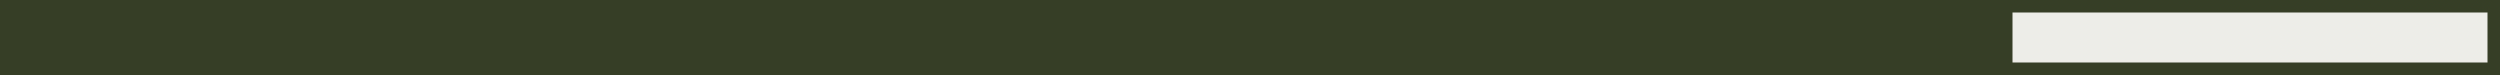
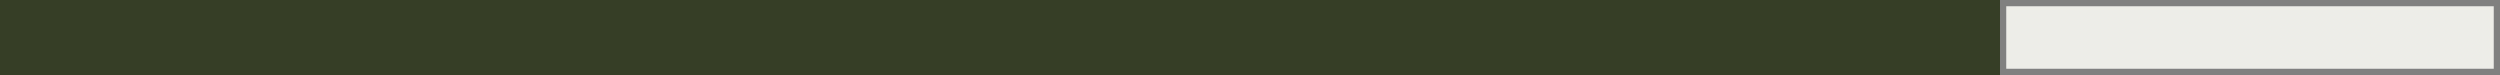
<svg xmlns="http://www.w3.org/2000/svg" version="1.1" x="0px" y="0px" width="200px" height="6px" viewBox="672 1190 200 6" enable-background="new 672 1190 200 6" xml:space="preserve">
  <rect x="672" y="1190" width="200" height="6" fill="#808080" stroke="none" />
  <defs>
</defs>
  <rect display="none" fill-rule="evenodd" clip-rule="evenodd" fill="#EDEDE8" width="1300" height="5974" />
-   <rect x="110" y="64.497" display="none" fill-rule="evenodd" clip-rule="evenodd" fill="#EDEDE8" width="1080" height="5623.3" />
  <rect x="672" y="1190" fill="#363E26" width="40" height="6" />
  <rect x="712" y="1190" fill="#363E26" width="40" height="6" />
  <rect x="752" y="1190" fill="#363E26" width="40" height="6" />
  <rect x="792" y="1190" fill="#363E26" width="40" height="6" />
  <g>
    <rect x="832.5" y="1190.5" fill="#EDEDE8" width="39" height="5" />
-     <path fill="#363E26" d="M871,1191v4h-38v-4H871 M872,1190h-40v6h40V1190L872,1190z" />
  </g>
-   <rect id="_x3C_スライス_x3E__5_" x="672" y="1190" fill="none" width="200" height="6" />
-   <polyline display="none" fill="none" stroke="#FF0000" stroke-linecap="round" stroke-linejoin="round" points="858.5,806.5   1148.5,806.5 1148.5,2581.5 802.5,2581.5 " />
  <polyline display="none" fill="none" stroke="#FF0000" stroke-linecap="round" stroke-linejoin="round" points="856.677,1092   920,1092 920,1238 844.5,1238 " />
</svg>